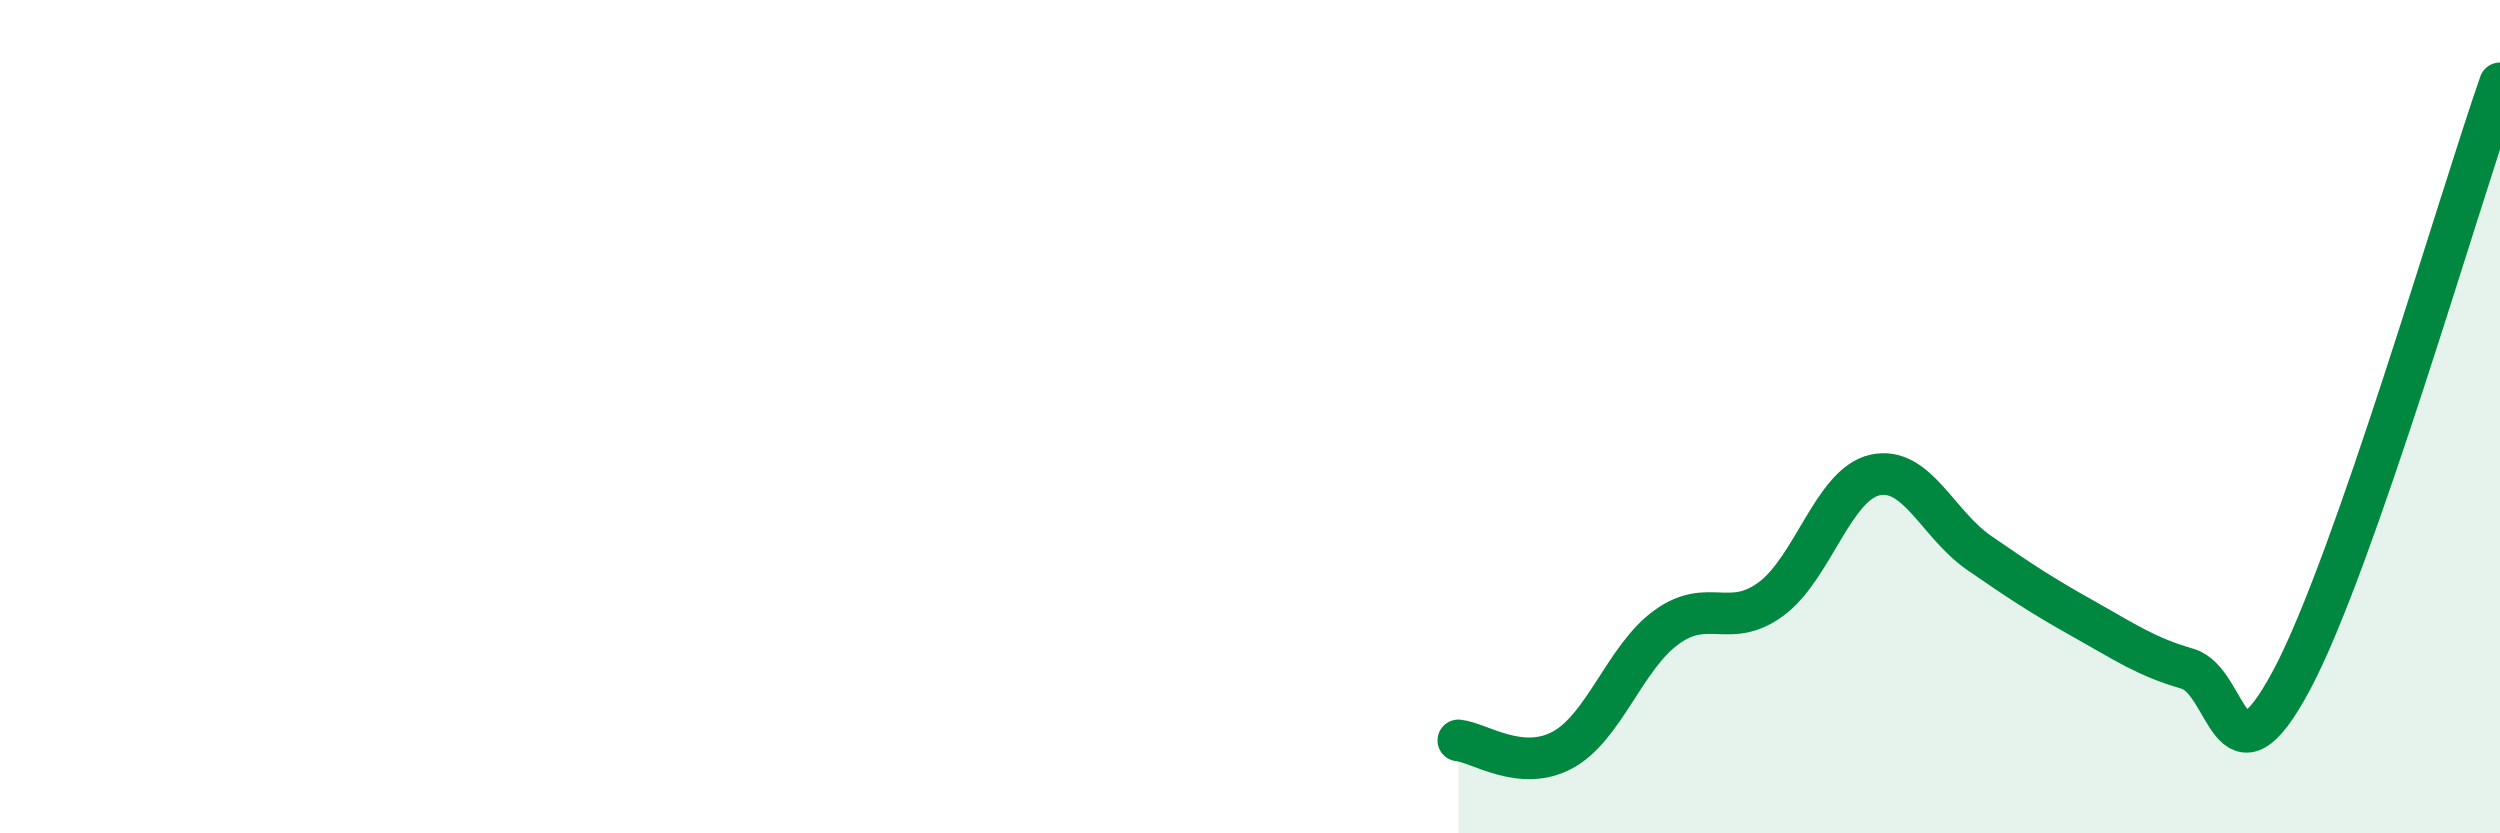
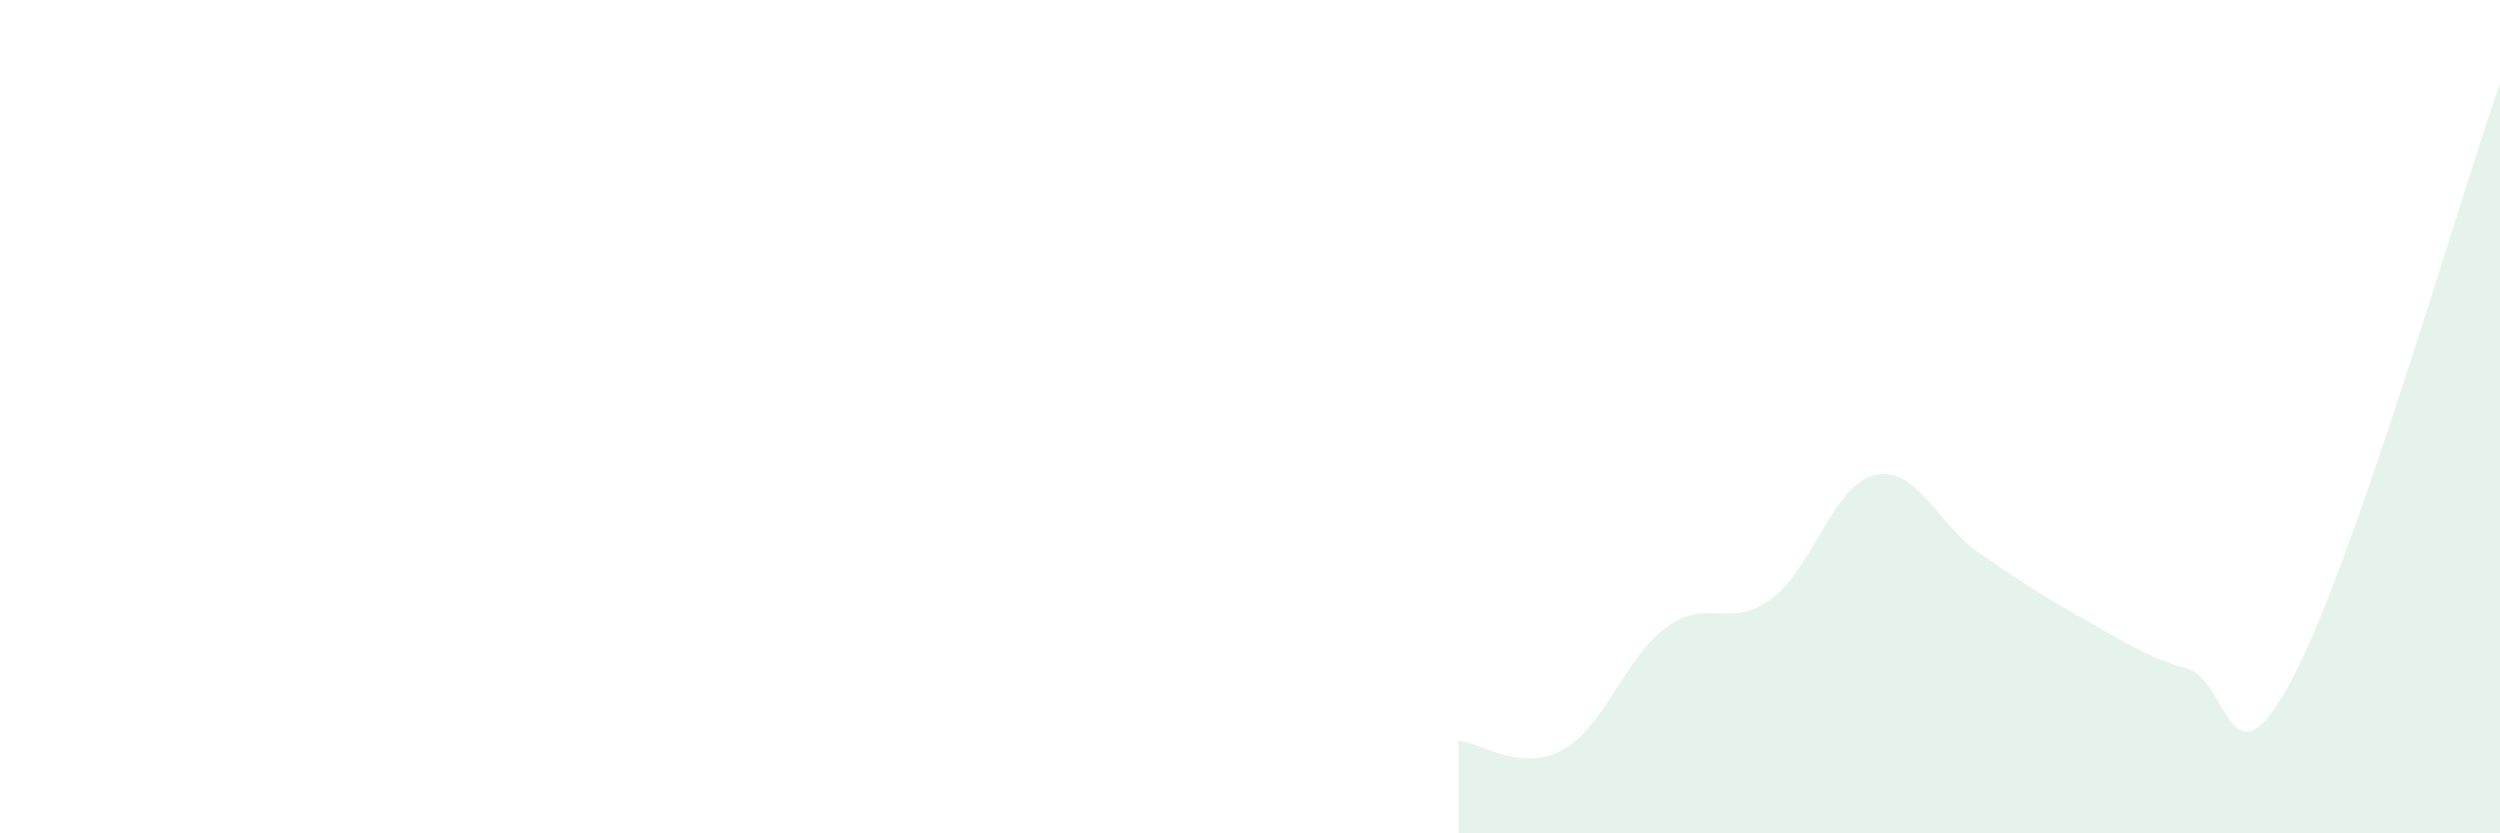
<svg xmlns="http://www.w3.org/2000/svg" width="60" height="20" viewBox="0 0 60 20">
  <path d="M 35,17.77 C 35.5,17.82 36.5,18.54 37.5,18 C 38.5,17.46 39,15.77 40,15.05 C 41,14.33 41.5,15.11 42.5,14.38 C 43.5,13.65 44,11.62 45,11.4 C 46,11.18 46.5,12.58 47.5,13.27 C 48.5,13.96 49,14.29 50,14.85 C 51,15.41 51.5,15.76 52.5,16.05 C 53.5,16.34 53.5,19.13 55,16.32 C 56.5,13.51 59,4.86 60,2L60 20L35 20Z" fill="#008740" opacity="0.1" stroke-linecap="round" stroke-linejoin="round" />
-   <path d="M 35,17.77 C 35.5,17.82 36.5,18.54 37.5,18 C 38.5,17.46 39,15.77 40,15.05 C 41,14.33 41.5,15.11 42.5,14.38 C 43.5,13.65 44,11.62 45,11.4 C 46,11.18 46.5,12.58 47.5,13.27 C 48.5,13.96 49,14.29 50,14.85 C 51,15.41 51.5,15.76 52.5,16.05 C 53.5,16.34 53.5,19.13 55,16.32 C 56.5,13.51 59,4.86 60,2" stroke="#008740" stroke-width="1" fill="none" stroke-linecap="round" stroke-linejoin="round" />
</svg>